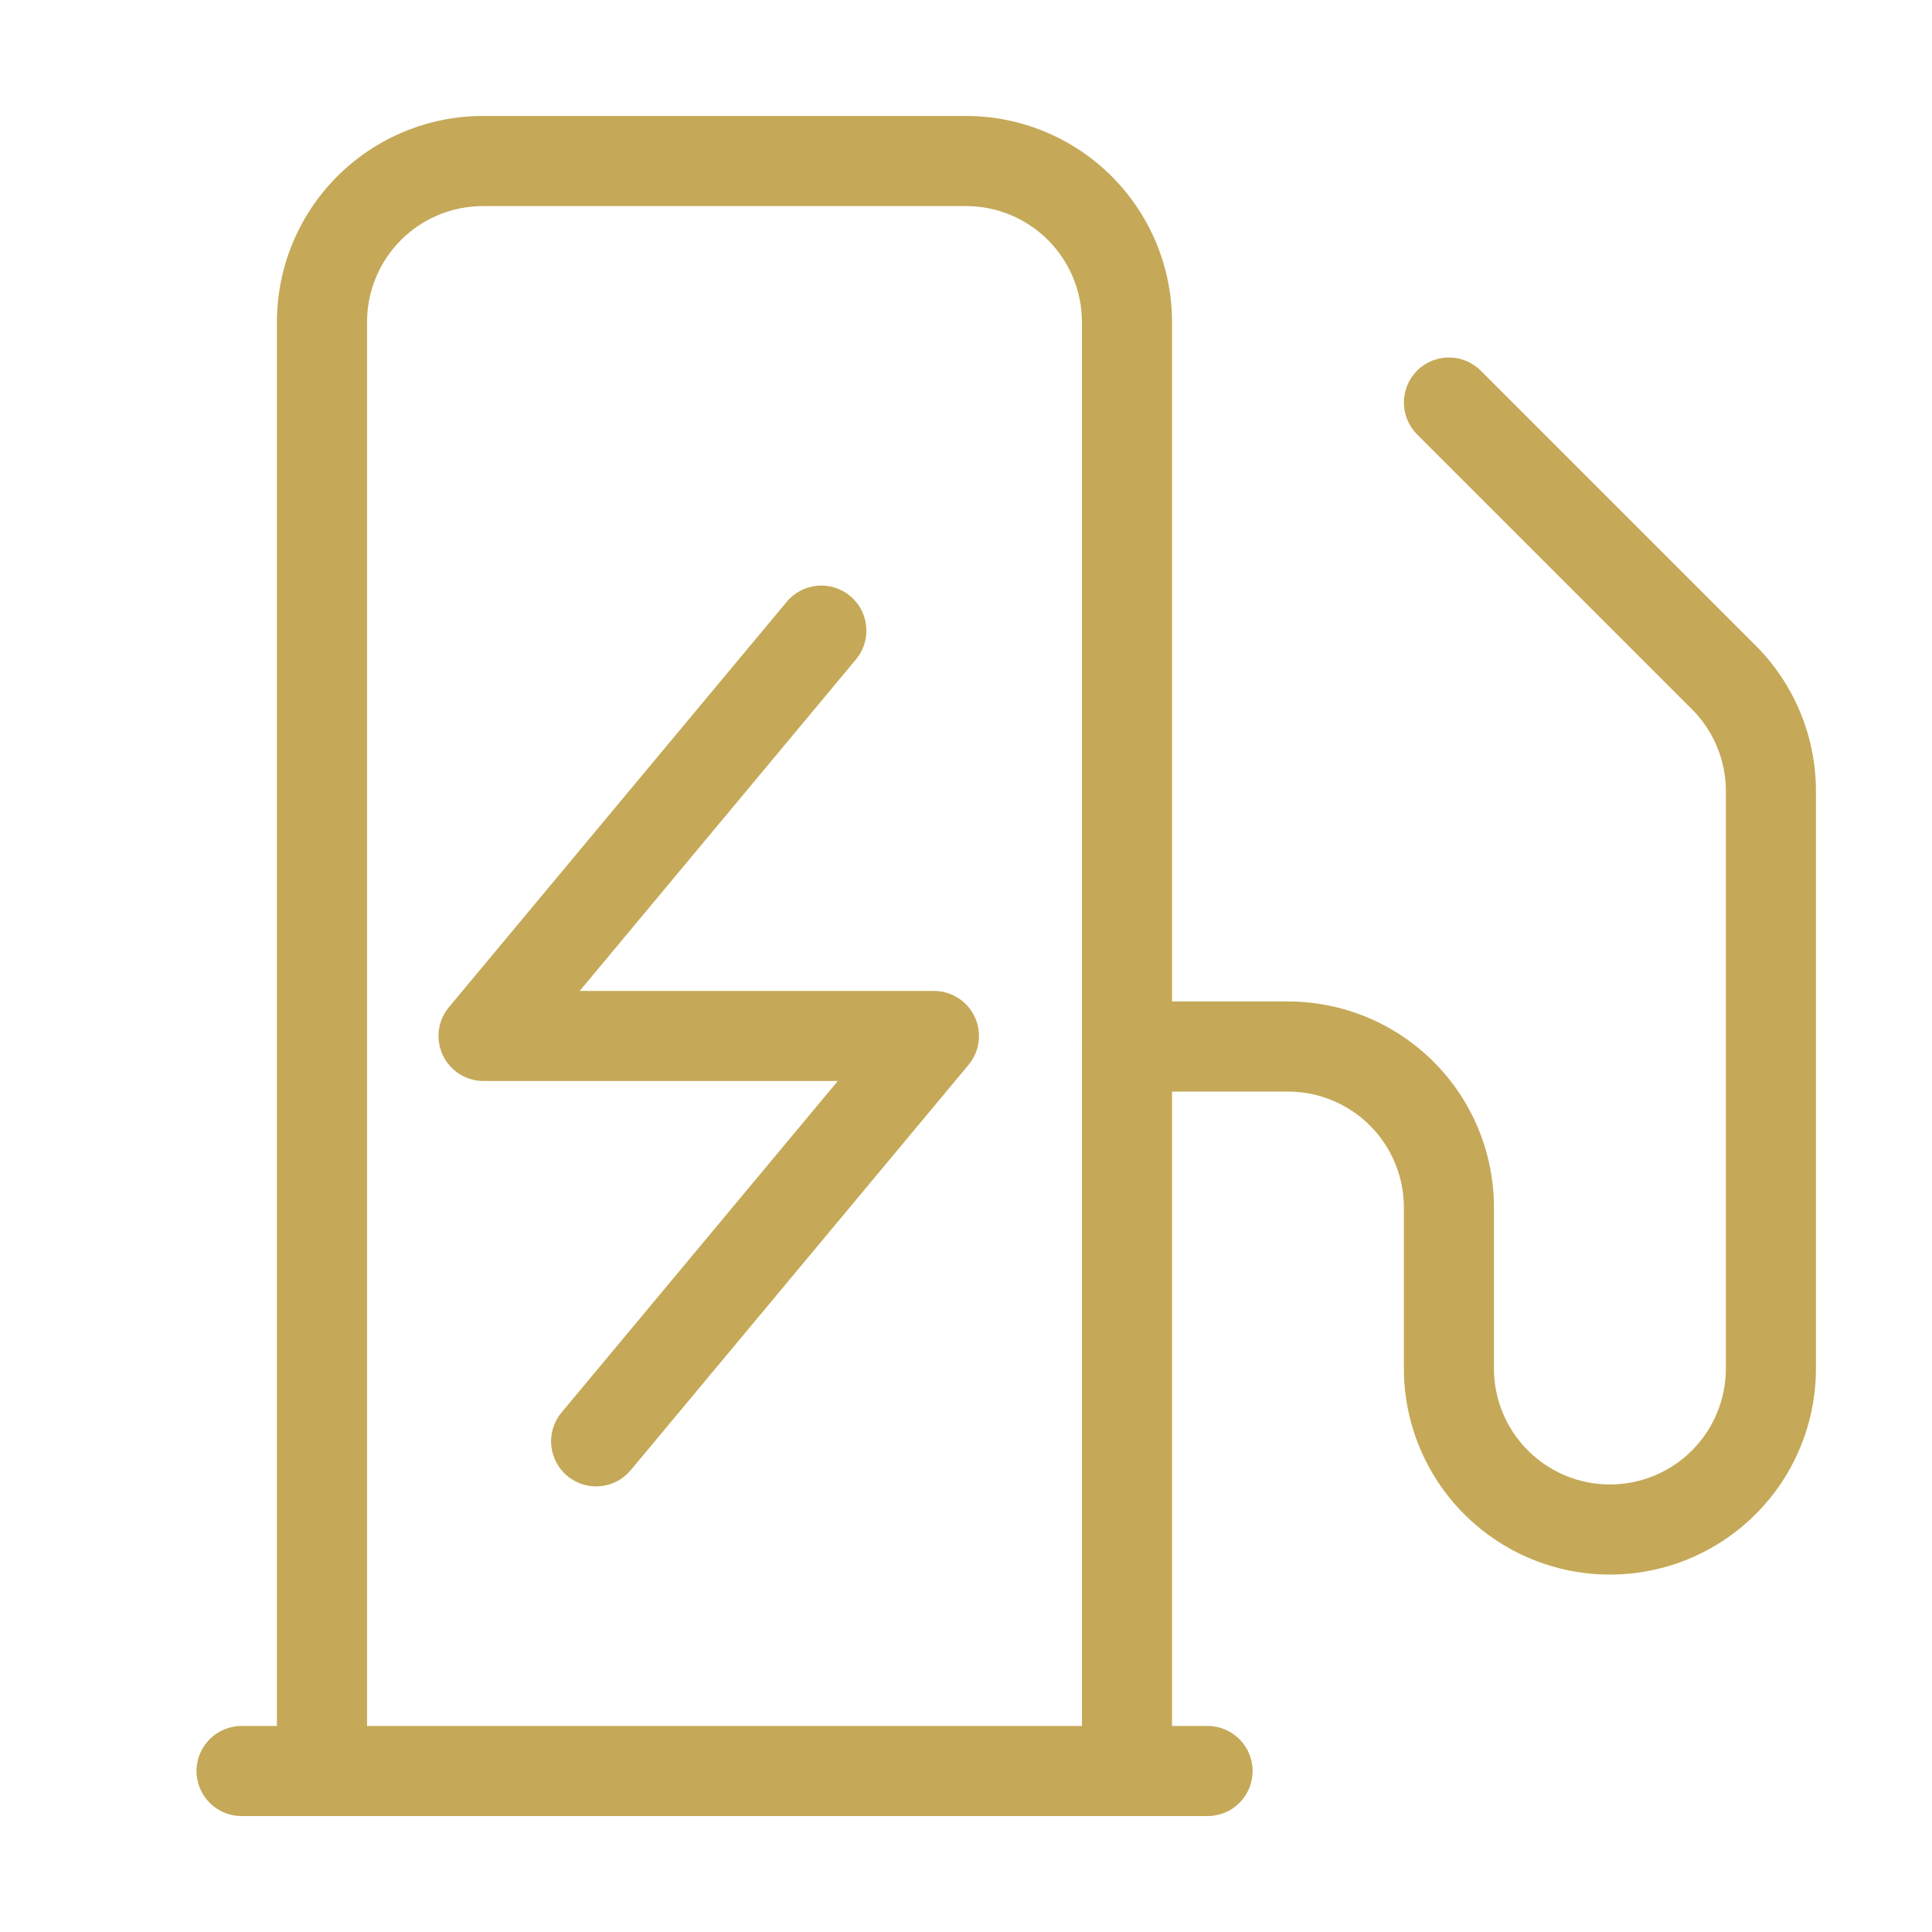
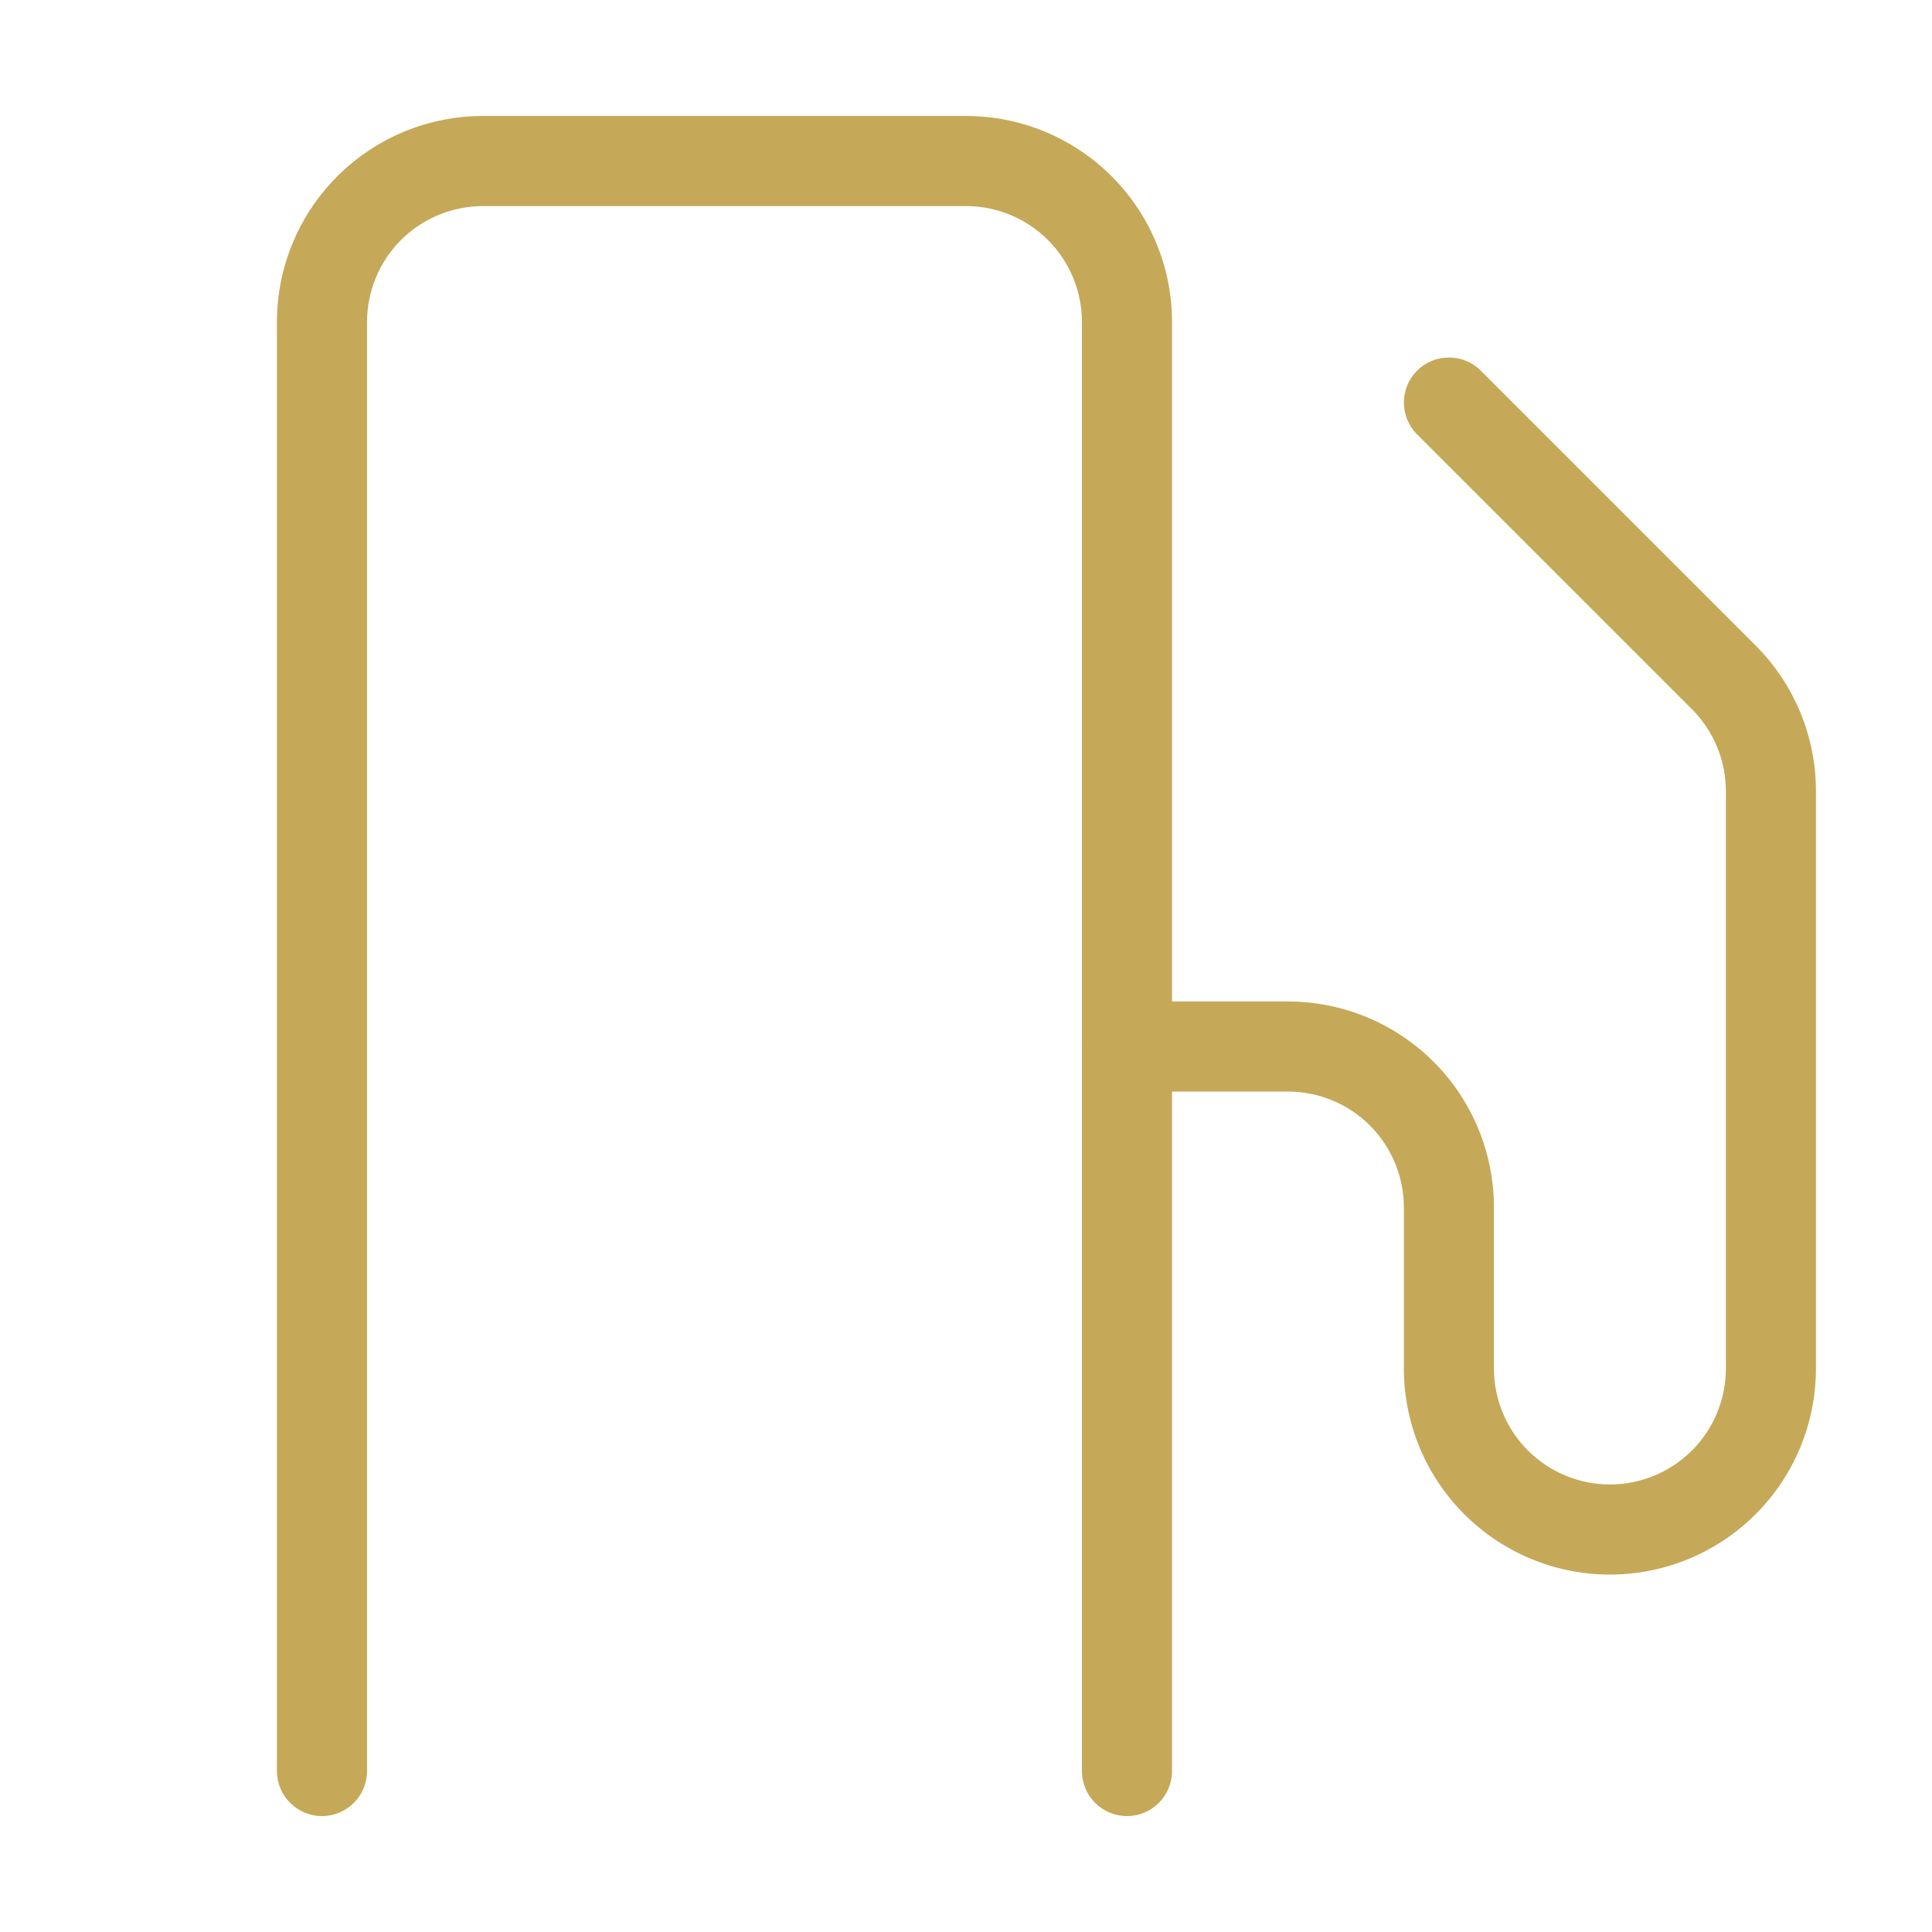
<svg xmlns="http://www.w3.org/2000/svg" width="42" height="42" viewBox="0 0 42 42" fill="none">
-   <path fill-rule="evenodd" clip-rule="evenodd" d="M4.272 38.501C4.272 37.96 4.711 37.521 5.252 37.521H26.252C26.792 37.521 27.231 37.96 27.231 38.501C27.231 39.041 26.792 39.48 26.252 39.48H5.252C4.711 39.48 4.272 39.041 4.272 38.501Z" fill="#C5A958" />
-   <path fill-rule="evenodd" clip-rule="evenodd" d="M18.482 12.957C18.898 13.303 18.954 13.92 18.608 14.335L12.602 21.542H20.303C20.683 21.542 21.029 21.762 21.19 22.106C21.351 22.45 21.299 22.856 21.056 23.148L13.712 31.96C13.366 32.376 12.748 32.432 12.333 32.086C11.917 31.74 11.861 31.122 12.207 30.707L18.213 23.5H10.512C10.132 23.5 9.786 23.281 9.625 22.936C9.464 22.592 9.516 22.186 9.76 21.894L17.103 13.082C17.45 12.666 18.067 12.61 18.482 12.957Z" fill="#C5A958" />
  <path fill-rule="evenodd" clip-rule="evenodd" d="M7.332 3.833C8.172 2.993 9.312 2.521 10.5 2.521H21C22.188 2.521 23.327 2.993 24.167 3.833C25.007 4.673 25.479 5.813 25.479 7.001V38.501C25.479 39.041 25.04 39.48 24.5 39.48C23.959 39.48 23.52 39.041 23.52 38.501V7.001C23.52 6.332 23.255 5.691 22.782 5.218C22.309 4.745 21.668 4.48 21 4.48H10.5C9.831 4.48 9.19 4.745 8.717 5.218C8.244 5.691 7.979 6.332 7.979 7.001V38.501C7.979 39.041 7.54 39.48 7 39.48C6.459 39.48 6.02 39.041 6.02 38.501V7.001C6.02 5.813 6.492 4.673 7.332 3.833Z" fill="#C5A958" />
  <path fill-rule="evenodd" clip-rule="evenodd" d="M30.806 8.058C31.188 7.676 31.808 7.676 32.191 8.058L38.156 14.023L38.157 14.024C38.576 14.441 38.908 14.936 39.135 15.481C39.361 16.027 39.478 16.612 39.477 17.203V17.203M39.477 17.203V29.75C39.477 30.938 39.006 32.078 38.166 32.917C37.326 33.758 36.186 34.23 34.998 34.23C33.81 34.23 32.671 33.758 31.831 32.917C30.991 32.078 30.519 30.938 30.519 29.75V26.25C30.519 25.582 30.254 24.941 29.781 24.468C29.308 23.995 28.667 23.73 27.998 23.73H24.498C23.958 23.73 23.519 23.291 23.519 22.75C23.519 22.209 23.958 21.771 24.498 21.771H27.998C29.186 21.771 30.326 22.243 31.166 23.083C32.006 23.923 32.477 25.062 32.477 26.25V29.75C32.477 30.419 32.743 31.06 33.216 31.533C33.689 32.005 34.33 32.271 34.998 32.271C35.667 32.271 36.308 32.005 36.781 31.533C37.254 31.06 37.519 30.419 37.519 29.75V17.203C37.52 16.87 37.454 16.54 37.326 16.233C37.199 15.926 37.011 15.647 36.776 15.412L36.773 15.41L30.806 9.443C30.424 9.06 30.424 8.44 30.806 8.058" fill="#C5A958" />
</svg>